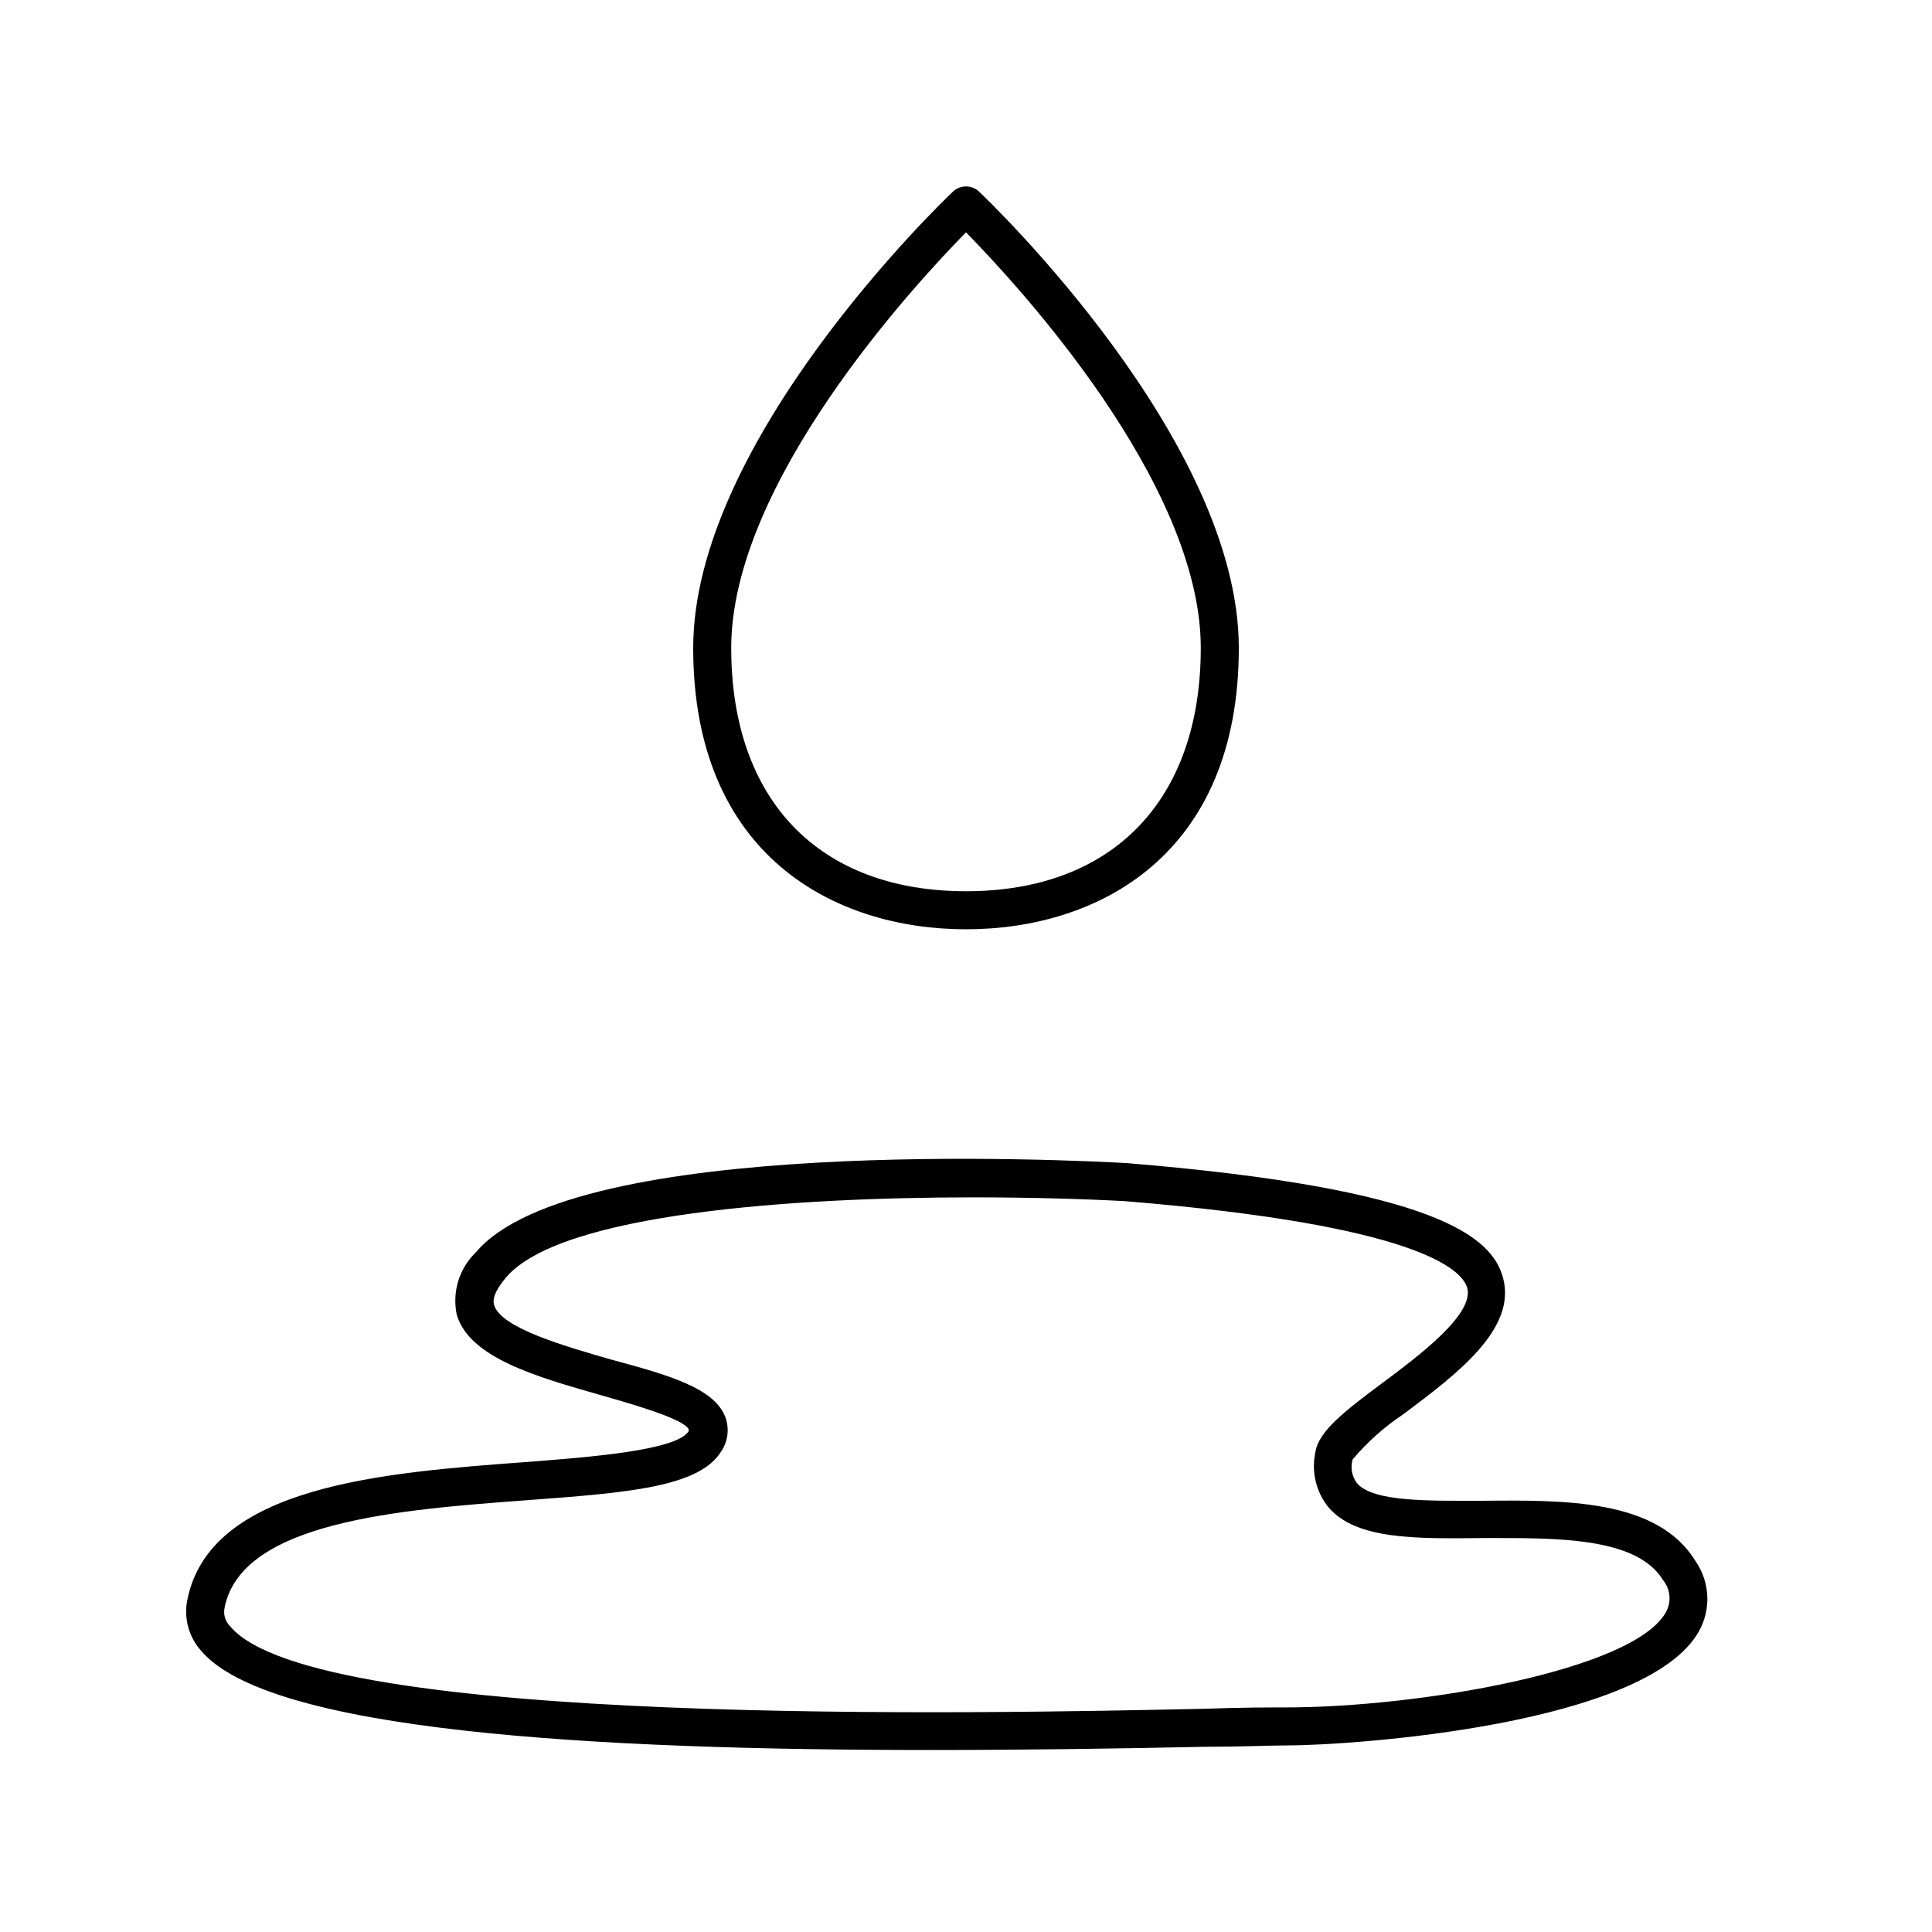
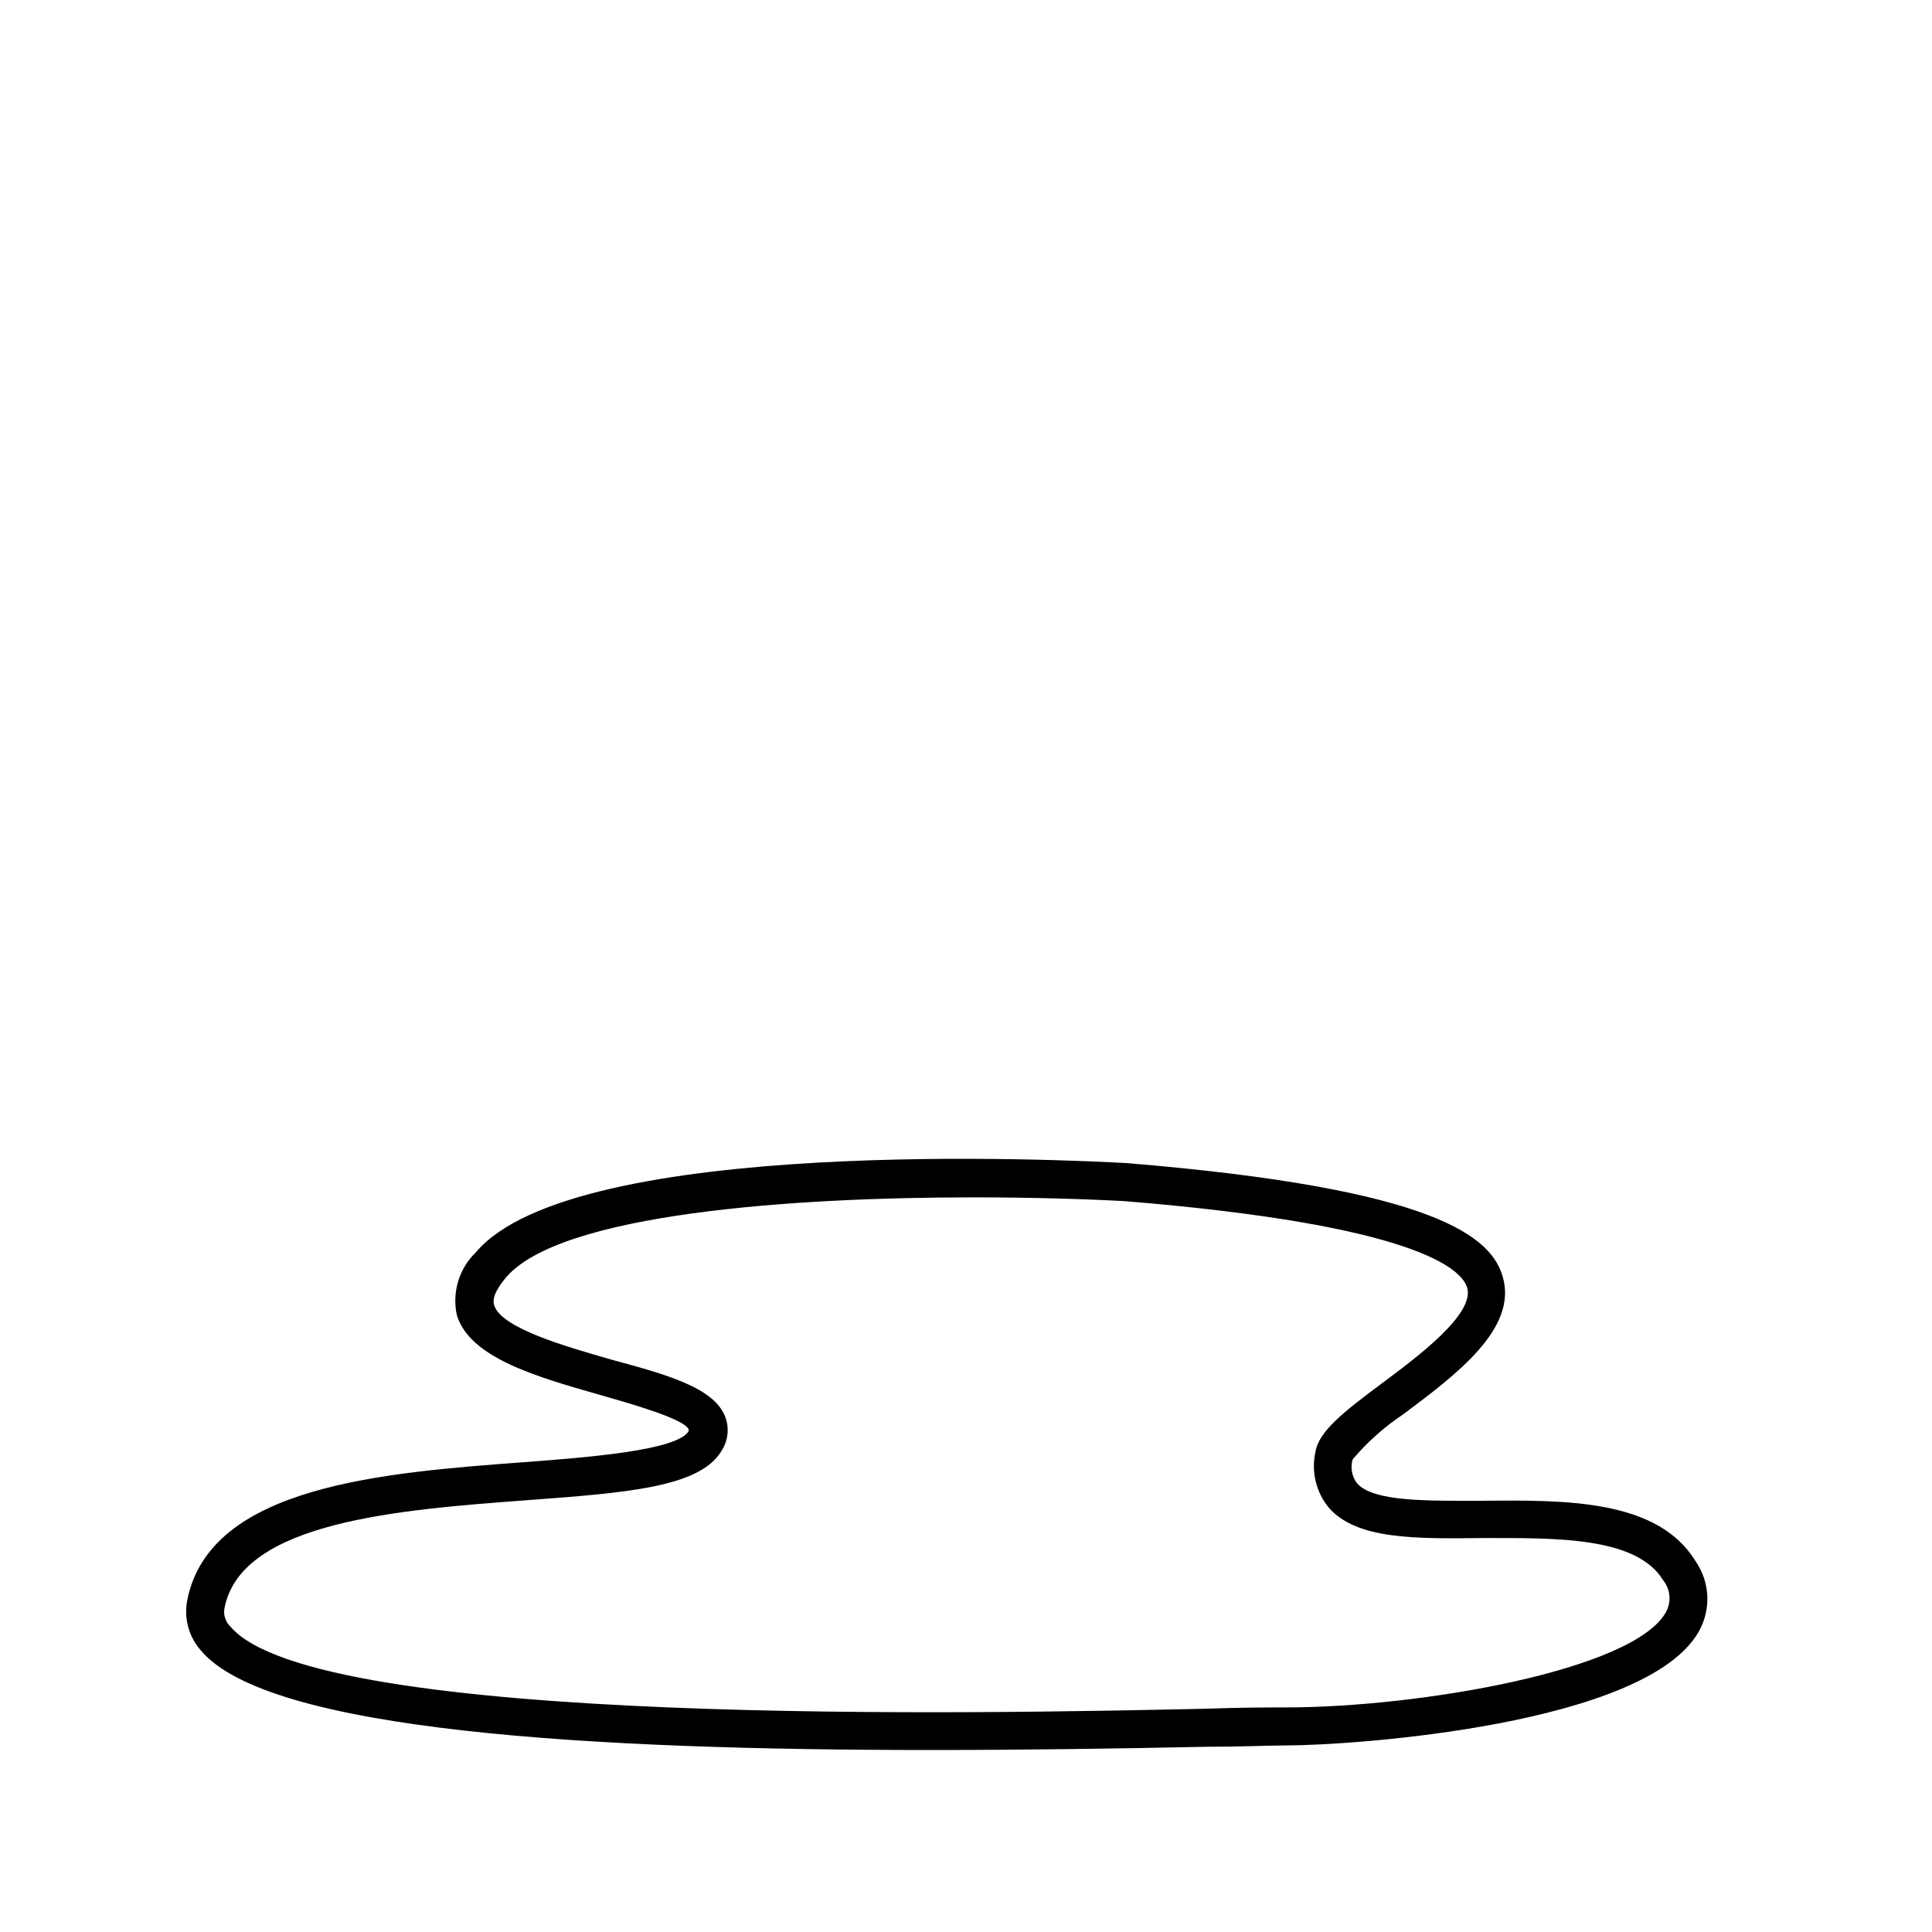
<svg xmlns="http://www.w3.org/2000/svg" fill="#000000" width="800px" height="800px" version="1.1" viewBox="144 144 512 512">
  <g>
-     <path d="m390.73 607.77c24.285 0 48.969-0.352 72.75-0.855 9.523 0 16.828-0.352 21.109-0.352 18.34 0 95.723-5.441 109.63-30.23h0.004c1.613-2.879 2.383-6.156 2.223-9.449-0.16-3.297-1.246-6.484-3.133-9.191-10.078-16.473-34.762-16.172-56.527-15.973-14.156 0-28.816 0.352-33.152-4.637l0.004 0.004c-1.391-1.805-1.82-4.168-1.16-6.348 3.887-4.59 8.398-8.609 13.402-11.941 14.207-10.629 30.23-22.672 26.398-36.324-2.973-10.531-17.027-23.426-99.555-30.23-15.113-0.855-146.51-7.356-172.61 23.629h0.004c-4.465 4.305-6.375 10.621-5.039 16.676 3.477 11.285 20.957 16.273 37.887 21.109 8.312 2.367 22.27 6.348 23.527 9.117v0.004c0.043 0.164 0.043 0.336 0 0.504-3.074 5.039-25.594 6.852-43.629 8.211-37.082 2.769-83.23 6.195-89.227 36.527-0.957 4.766 0.367 9.703 3.578 13.352 17.887 21.41 103.28 26.398 193.51 26.398zm-187.21-37.734c4.535-22.824 46.402-25.945 80.105-28.465 26.551-1.965 45.746-3.426 51.539-13h0.004c1.797-2.715 2.172-6.129 1.004-9.168-3.023-7.609-15.113-11.035-30.23-15.113-12.293-3.527-29.172-8.363-30.984-14.41-0.707-2.215 1.258-5.039 3.023-7.203 14.312-17.184 76.684-21.363 123.84-21.363 16.02 0 30.23 0.453 40.305 1.008 77.688 6.348 89.273 18.137 90.688 22.922 2.016 7.004-12.898 18.137-22.773 25.492s-16.574 12.594-17.434 18.035v0.004c-1.145 5.176 0.137 10.594 3.477 14.711 7.356 8.516 22.871 8.312 40.859 8.113 19.094 0 40.707-0.453 47.812 11.184 1.957 2.422 2.234 5.797 0.703 8.512-8.664 15.418-65.496 25.191-100.76 25.191-4.332 0-11.688 0-21.312 0.352-58.34 1.258-235.83 5.039-258.36-21.816l0.004 0.004c-1.328-1.293-1.898-3.176-1.512-4.988z" />
-     <path d="m400 390.27c34.965 0 72.297-19.598 72.297-74.562 0-54.965-66-118.24-68.82-120.91-1.949-1.855-5.008-1.855-6.953 0-2.82 2.672-68.82 66-68.82 120.91 0 54.914 37.332 74.562 72.297 74.562zm0-184.7c13.551 13.805 62.219 66.352 62.219 110.13 0 40.305-23.277 64.488-62.219 64.488-38.945 0-62.219-24.133-62.219-64.488-0.004-43.781 48.664-96.328 62.219-110.13z" />
+     <path d="m390.73 607.77c24.285 0 48.969-0.352 72.75-0.855 9.523 0 16.828-0.352 21.109-0.352 18.34 0 95.723-5.441 109.63-30.23h0.004c1.613-2.879 2.383-6.156 2.223-9.449-0.16-3.297-1.246-6.484-3.133-9.191-10.078-16.473-34.762-16.172-56.527-15.973-14.156 0-28.816 0.352-33.152-4.637l0.004 0.004c-1.391-1.805-1.82-4.168-1.16-6.348 3.887-4.59 8.398-8.609 13.402-11.941 14.207-10.629 30.23-22.672 26.398-36.324-2.973-10.531-17.027-23.426-99.555-30.23-15.113-0.855-146.51-7.356-172.61 23.629h0.004c-4.465 4.305-6.375 10.621-5.039 16.676 3.477 11.285 20.957 16.273 37.887 21.109 8.312 2.367 22.27 6.348 23.527 9.117v0.004c0.043 0.164 0.043 0.336 0 0.504-3.074 5.039-25.594 6.852-43.629 8.211-37.082 2.769-83.23 6.195-89.227 36.527-0.957 4.766 0.367 9.703 3.578 13.352 17.887 21.41 103.28 26.398 193.51 26.398zm-187.21-37.734c4.535-22.824 46.402-25.945 80.105-28.465 26.551-1.965 45.746-3.426 51.539-13h0.004c1.797-2.715 2.172-6.129 1.004-9.168-3.023-7.609-15.113-11.035-30.23-15.113-12.293-3.527-29.172-8.363-30.984-14.41-0.707-2.215 1.258-5.039 3.023-7.203 14.312-17.184 76.684-21.363 123.84-21.363 16.02 0 30.23 0.453 40.305 1.008 77.688 6.348 89.273 18.137 90.688 22.922 2.016 7.004-12.898 18.137-22.773 25.492s-16.574 12.594-17.434 18.035v0.004c-1.145 5.176 0.137 10.594 3.477 14.711 7.356 8.516 22.871 8.312 40.859 8.113 19.094 0 40.707-0.453 47.812 11.184 1.957 2.422 2.234 5.797 0.703 8.512-8.664 15.418-65.496 25.191-100.76 25.191-4.332 0-11.688 0-21.312 0.352-58.34 1.258-235.83 5.039-258.36-21.816c-1.328-1.293-1.898-3.176-1.512-4.988z" />
  </g>
</svg>